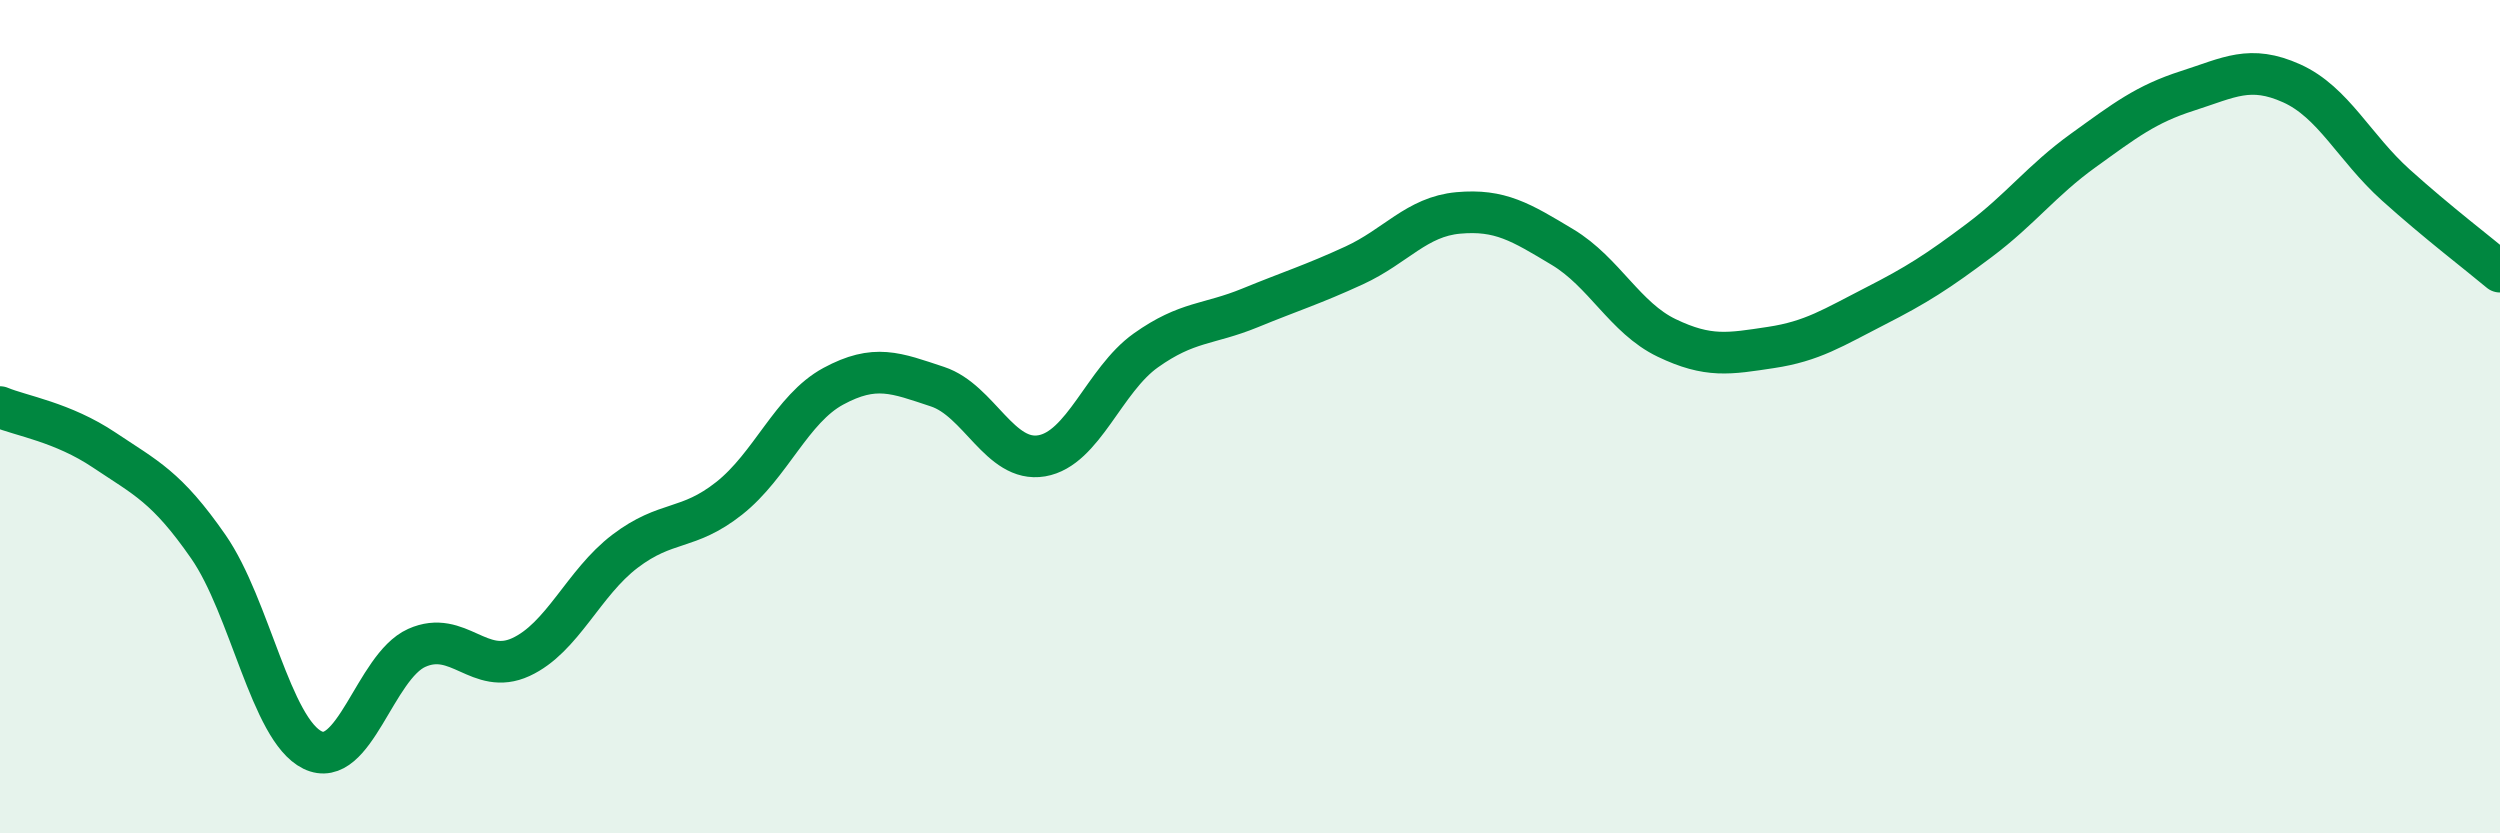
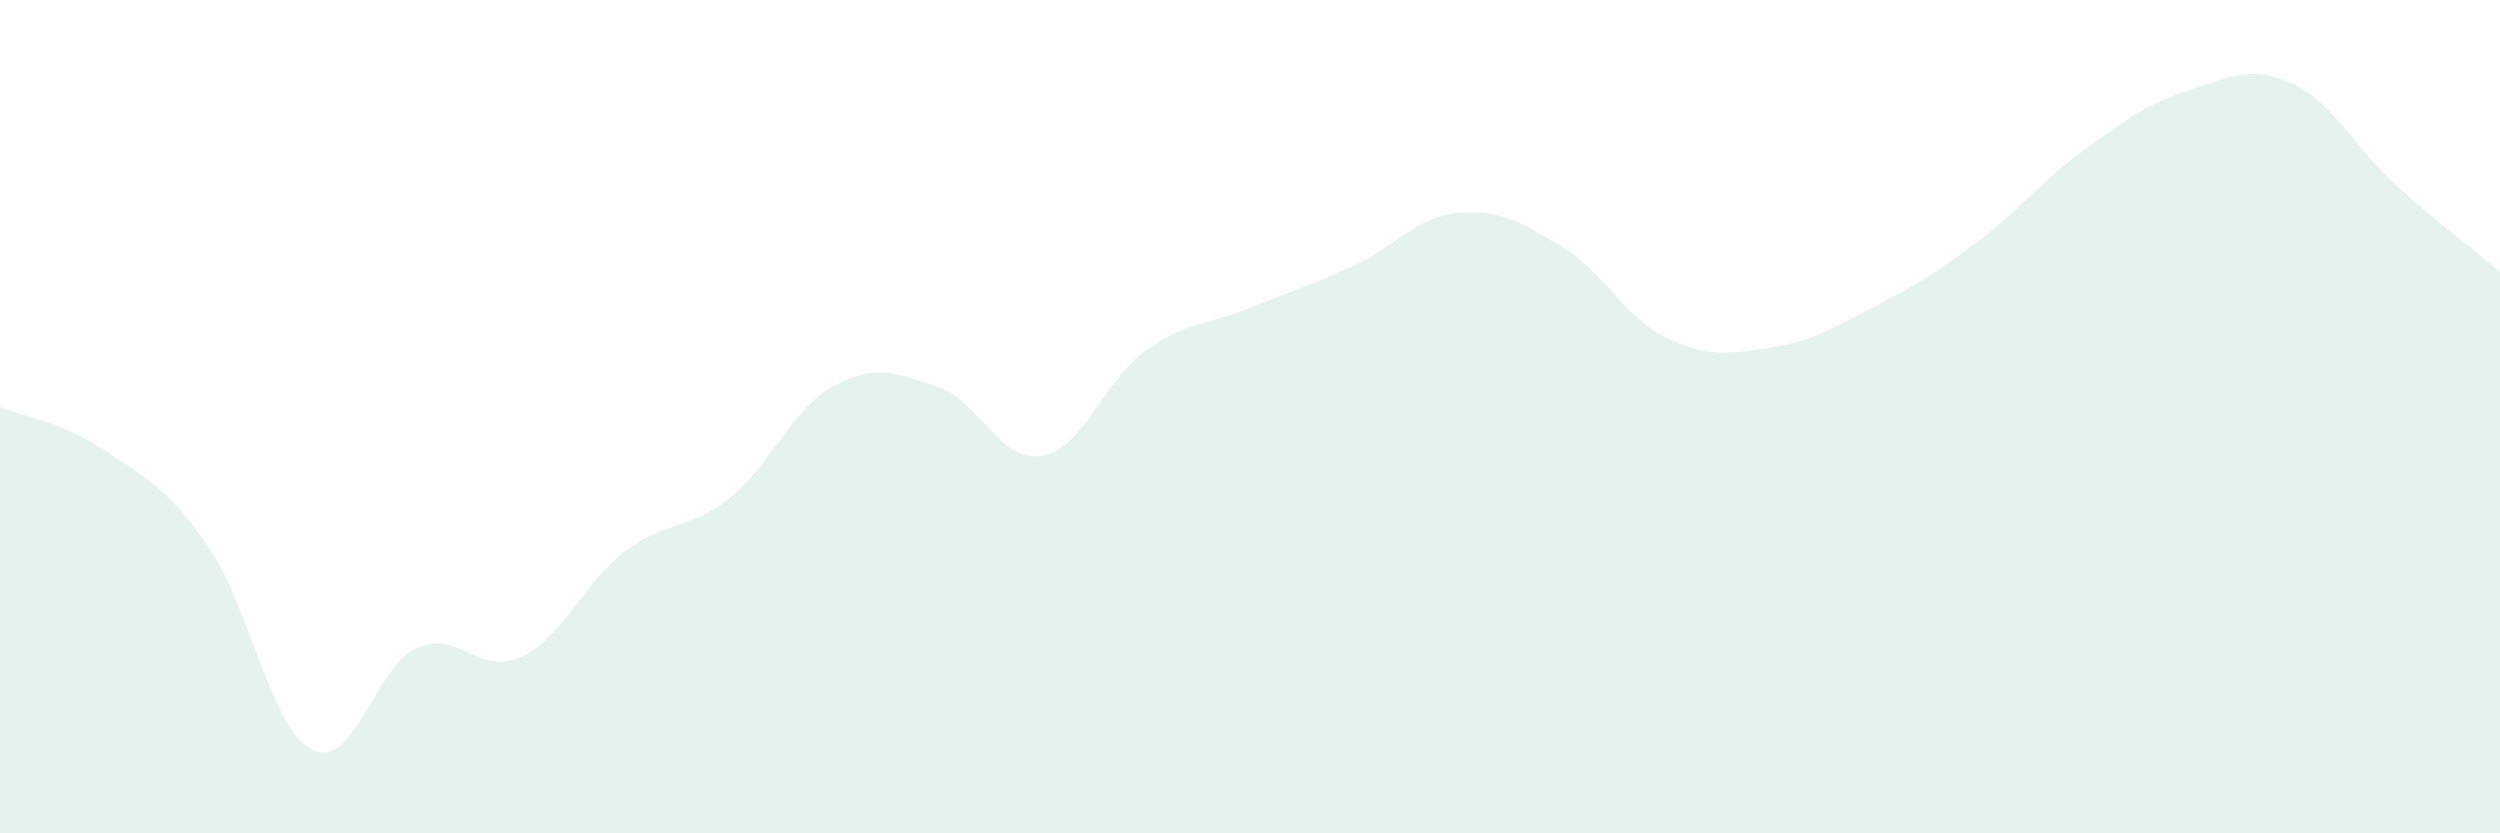
<svg xmlns="http://www.w3.org/2000/svg" width="60" height="20" viewBox="0 0 60 20">
  <path d="M 0,9.77 C 0.5,9.98 1.5,10.13 2.5,10.8 C 3.5,11.47 4,11.68 5,13.12 C 6,14.56 6.5,17.51 7.5,18 C 8.5,18.49 9,16 10,15.55 C 11,15.1 11.5,16.23 12.5,15.77 C 13.5,15.31 14,13.99 15,13.23 C 16,12.47 16.5,12.75 17.5,11.96 C 18.5,11.17 19,9.81 20,9.27 C 21,8.73 21.5,8.95 22.5,9.28 C 23.5,9.61 24,11.11 25,10.94 C 26,10.77 26.5,9.12 27.5,8.41 C 28.5,7.7 29,7.8 30,7.39 C 31,6.98 31.5,6.83 32.5,6.37 C 33.5,5.91 34,5.2 35,5.11 C 36,5.02 36.5,5.33 37.5,5.93 C 38.5,6.53 39,7.63 40,8.11 C 41,8.59 41.5,8.49 42.5,8.34 C 43.5,8.19 44,7.86 45,7.35 C 46,6.84 46.5,6.52 47.5,5.77 C 48.5,5.02 49,4.33 50,3.61 C 51,2.89 51.5,2.5 52.5,2.18 C 53.5,1.86 54,1.55 55,2 C 56,2.45 56.5,3.54 57.5,4.44 C 58.5,5.34 59.5,6.1 60,6.52L60 20L0 20Z" fill="#008740" opacity="0.1" stroke-linecap="round" stroke-linejoin="round" />
-   <path d="M 0,9.77 C 0.5,9.98 1.5,10.13 2.5,10.8 C 3.5,11.47 4,11.68 5,13.12 C 6,14.56 6.5,17.51 7.5,18 C 8.5,18.49 9,16 10,15.55 C 11,15.1 11.5,16.23 12.5,15.77 C 13.5,15.31 14,13.99 15,13.23 C 16,12.47 16.5,12.75 17.5,11.96 C 18.5,11.17 19,9.81 20,9.27 C 21,8.73 21.5,8.95 22.5,9.28 C 23.5,9.61 24,11.11 25,10.94 C 26,10.77 26.5,9.12 27.5,8.41 C 28.5,7.7 29,7.8 30,7.39 C 31,6.98 31.5,6.83 32.5,6.37 C 33.5,5.91 34,5.2 35,5.11 C 36,5.02 36.5,5.33 37.5,5.93 C 38.5,6.53 39,7.63 40,8.11 C 41,8.59 41.5,8.49 42.5,8.34 C 43.5,8.19 44,7.86 45,7.35 C 46,6.84 46.5,6.52 47.5,5.77 C 48.5,5.02 49,4.33 50,3.61 C 51,2.89 51.5,2.5 52.5,2.18 C 53.5,1.86 54,1.55 55,2 C 56,2.45 56.5,3.54 57.5,4.44 C 58.5,5.34 59.5,6.1 60,6.52" stroke="#008740" stroke-width="1" fill="none" stroke-linecap="round" stroke-linejoin="round" />
</svg>